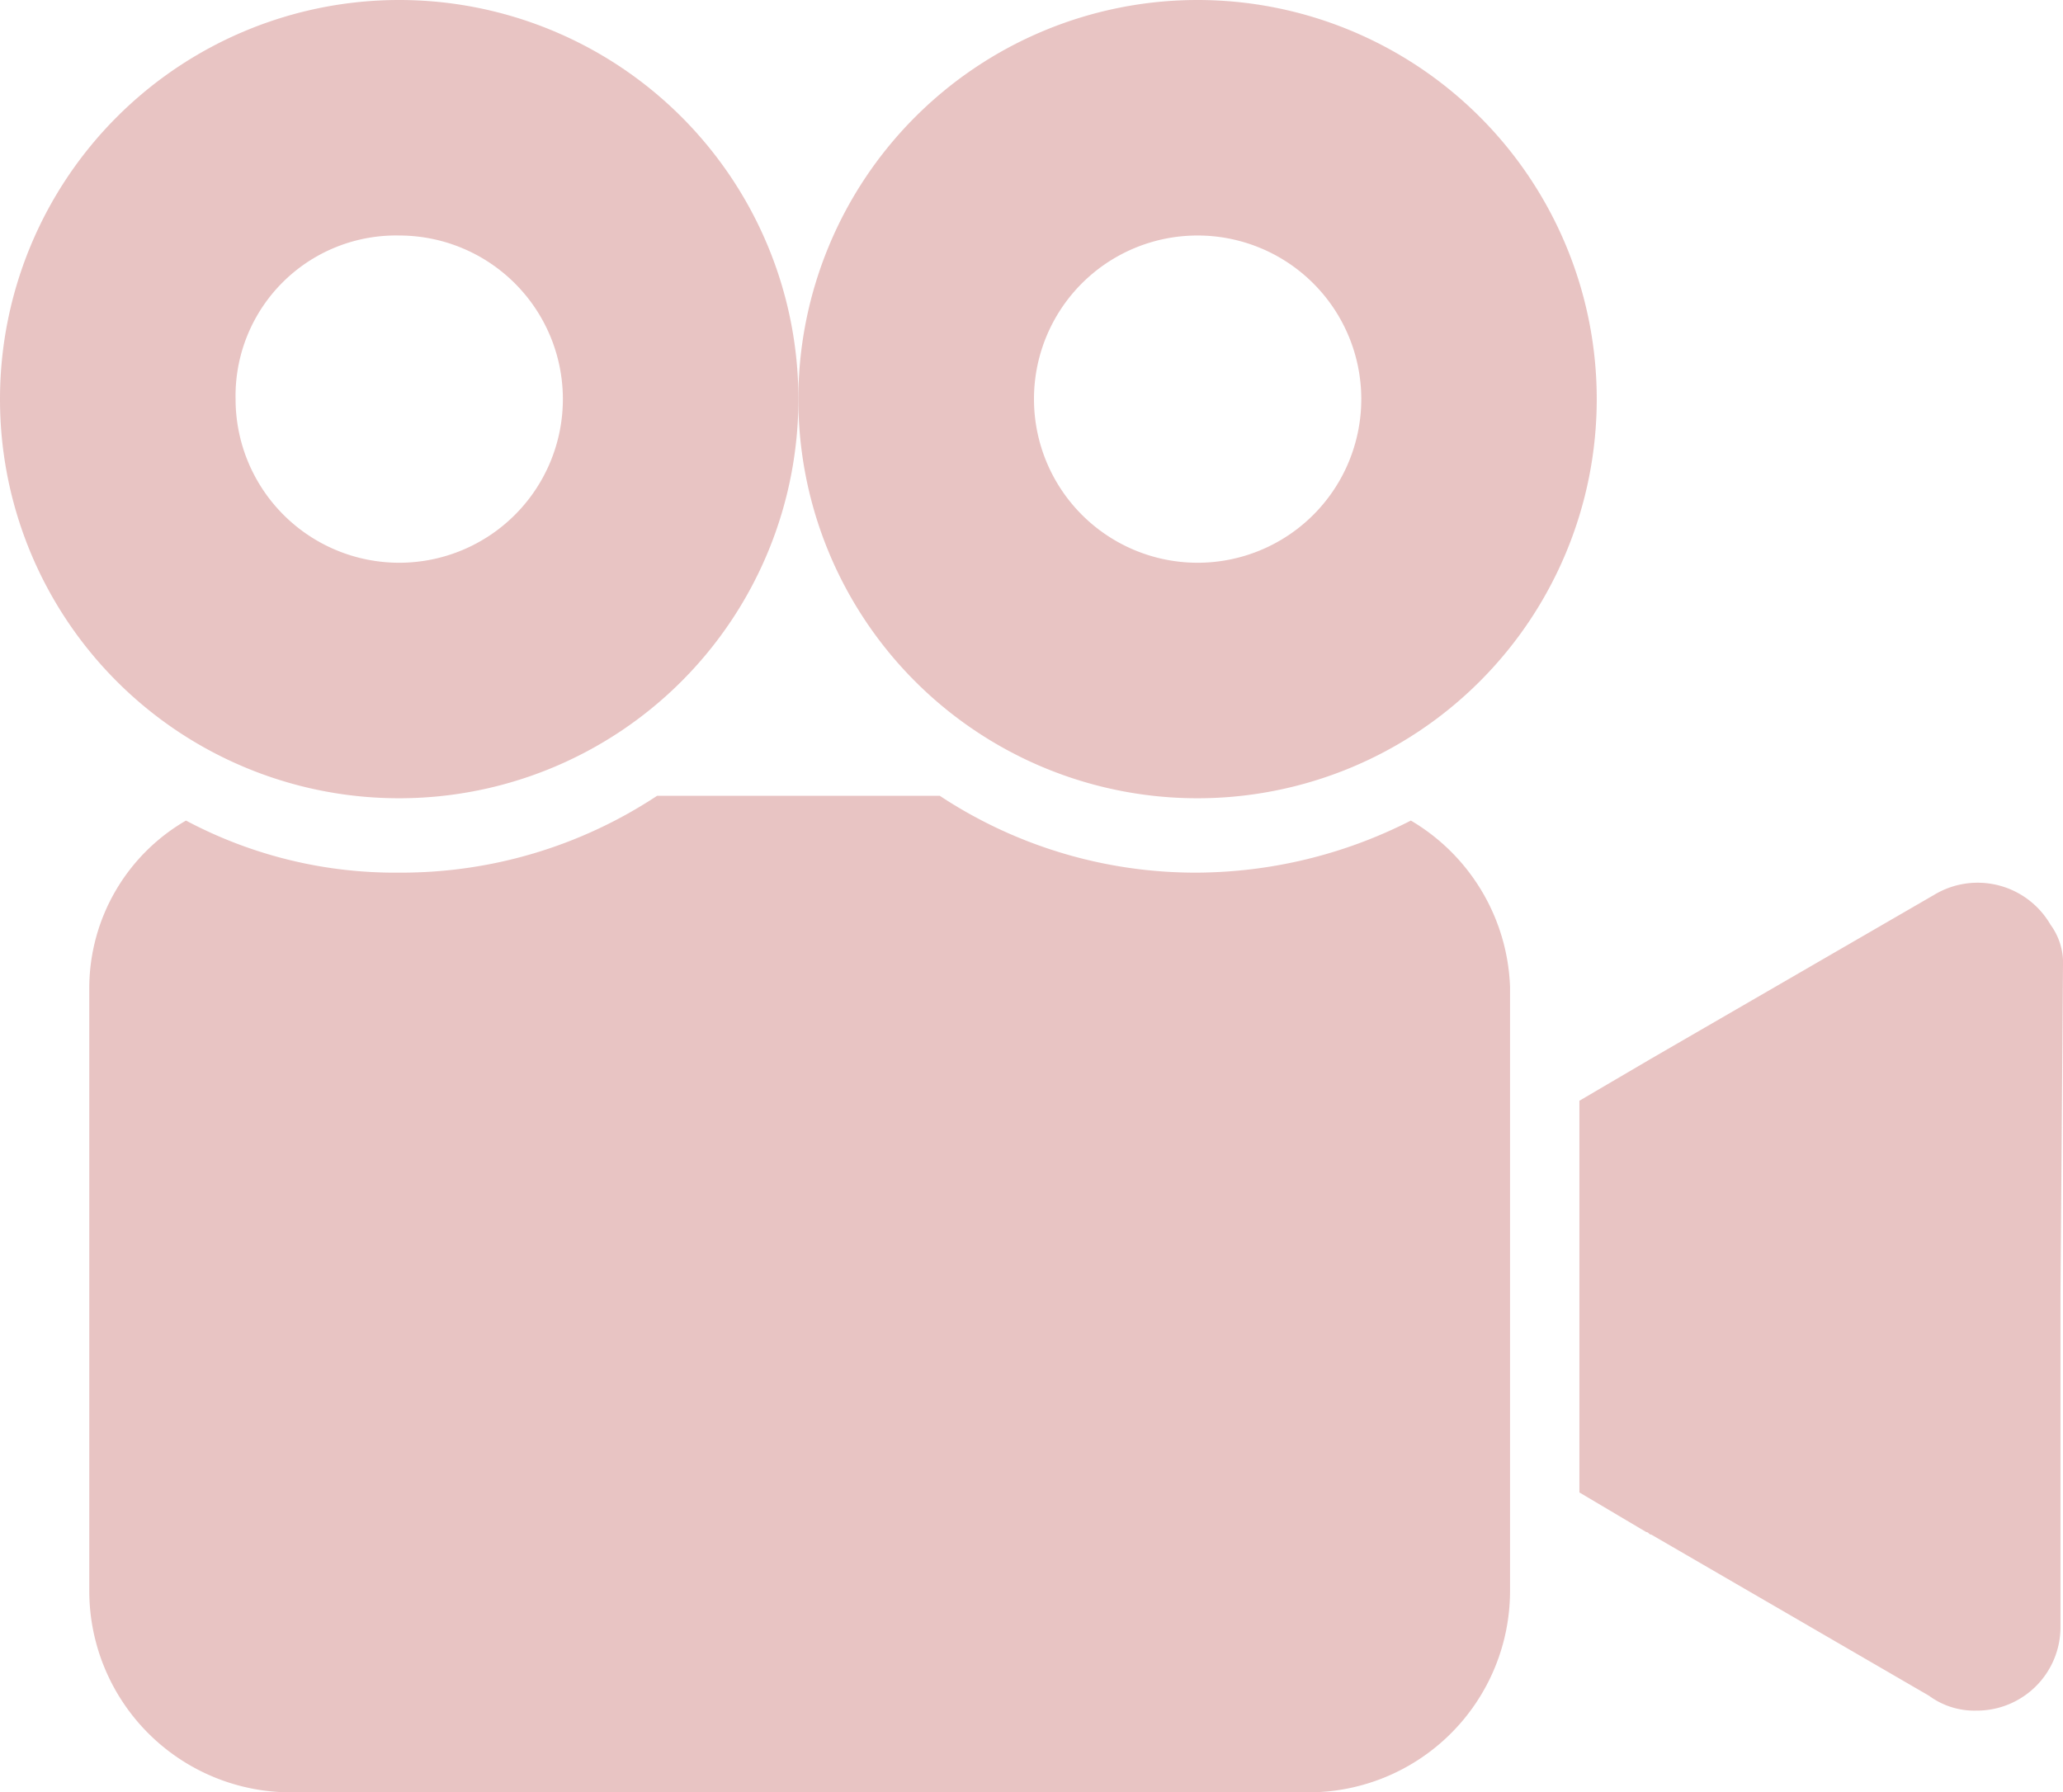
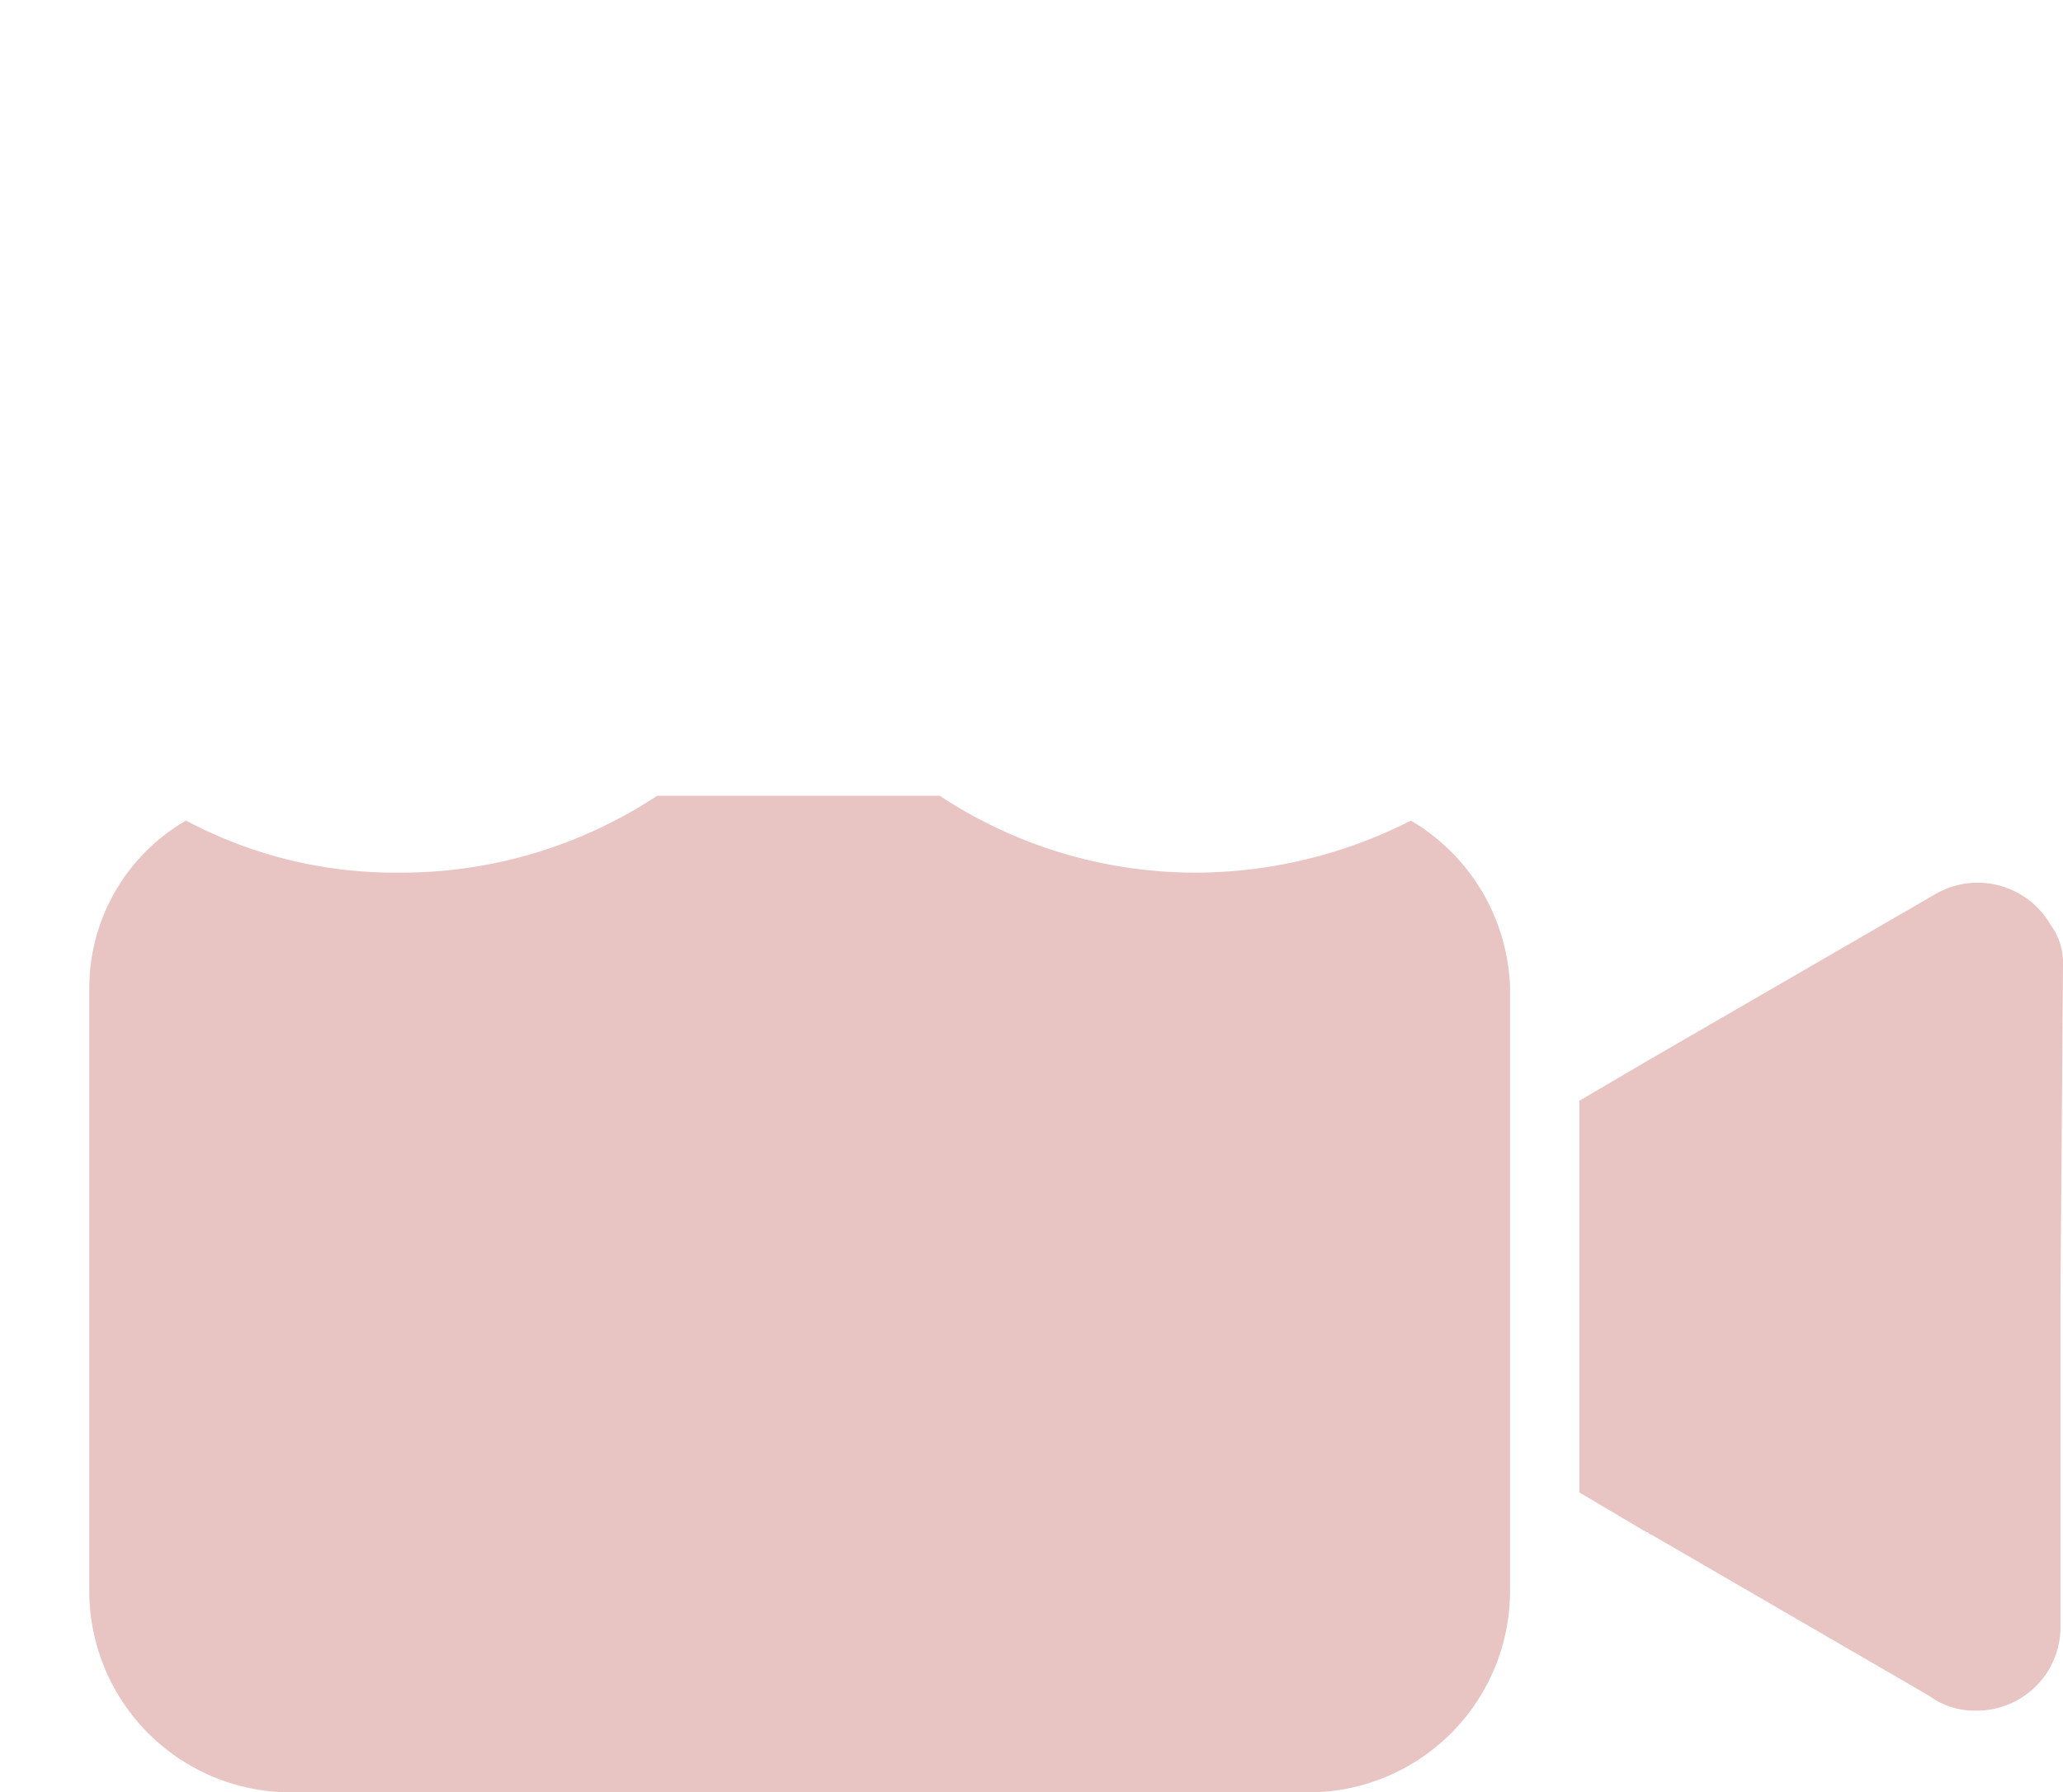
<svg xmlns="http://www.w3.org/2000/svg" width="88.018" height="76.485" viewBox="0 0 88.018 76.485">
  <g id="video-camera" transform="translate(0 -21.802)" opacity="0.3">
    <g id="グループ_52349" data-name="グループ 52349" transform="translate(0 21.802)">
      <g id="グループ_52348" data-name="グループ 52348">
        <path id="パス_124769" data-name="パス 124769" d="M274.9,166.033a3.592,3.592,0,0,0-4.972-1.269l-12.06,6.982-3.068,1.8v16.715l2.856,1.693c.106,0,.106.106.212.106l11.848,6.876a3.255,3.255,0,0,0,2.01.635,3.567,3.567,0,0,0,3.6-3.6V181.8l.106-13.964A2.769,2.769,0,0,0,274.9,166.033Z" transform="translate(-187.415 -126.574)" fill="#b23937" />
-         <path id="パス_124770" data-name="パス 124770" d="M17.033,55.866A17.032,17.032,0,1,0,0,38.834,17.021,17.021,0,0,0,17.033,55.866Zm0-24.014a6.982,6.982,0,1,1-6.982,6.982A6.845,6.845,0,0,1,17.033,31.852Z" transform="translate(0 -21.802)" fill="#b23937" />
        <path id="パス_124771" data-name="パス 124771" d="M70.79,151.26a20.274,20.274,0,0,1-9.1,2.222,19.781,19.781,0,0,1-11-3.279H38.63a19.781,19.781,0,0,1-11,3.279,18.98,18.98,0,0,1-9.1-2.222,8.271,8.271,0,0,0-4.126,7.088V184.16a8.6,8.6,0,0,0,8.569,8.569H66.452a8.6,8.6,0,0,0,8.569-8.569V158.348A8.6,8.6,0,0,0,70.79,151.26Z" transform="translate(-10.595 -116.244)" fill="#b23937" />
-         <path id="パス_124772" data-name="パス 124772" d="M145.836,55.866A17.032,17.032,0,1,0,128.8,38.834,17.021,17.021,0,0,0,145.836,55.866Zm0-24.014a6.982,6.982,0,1,1-6.982,6.982A6.975,6.975,0,0,1,145.836,31.852Z" transform="translate(-94.739 -21.802)" fill="#b23937" />
      </g>
    </g>
  </g>
</svg>